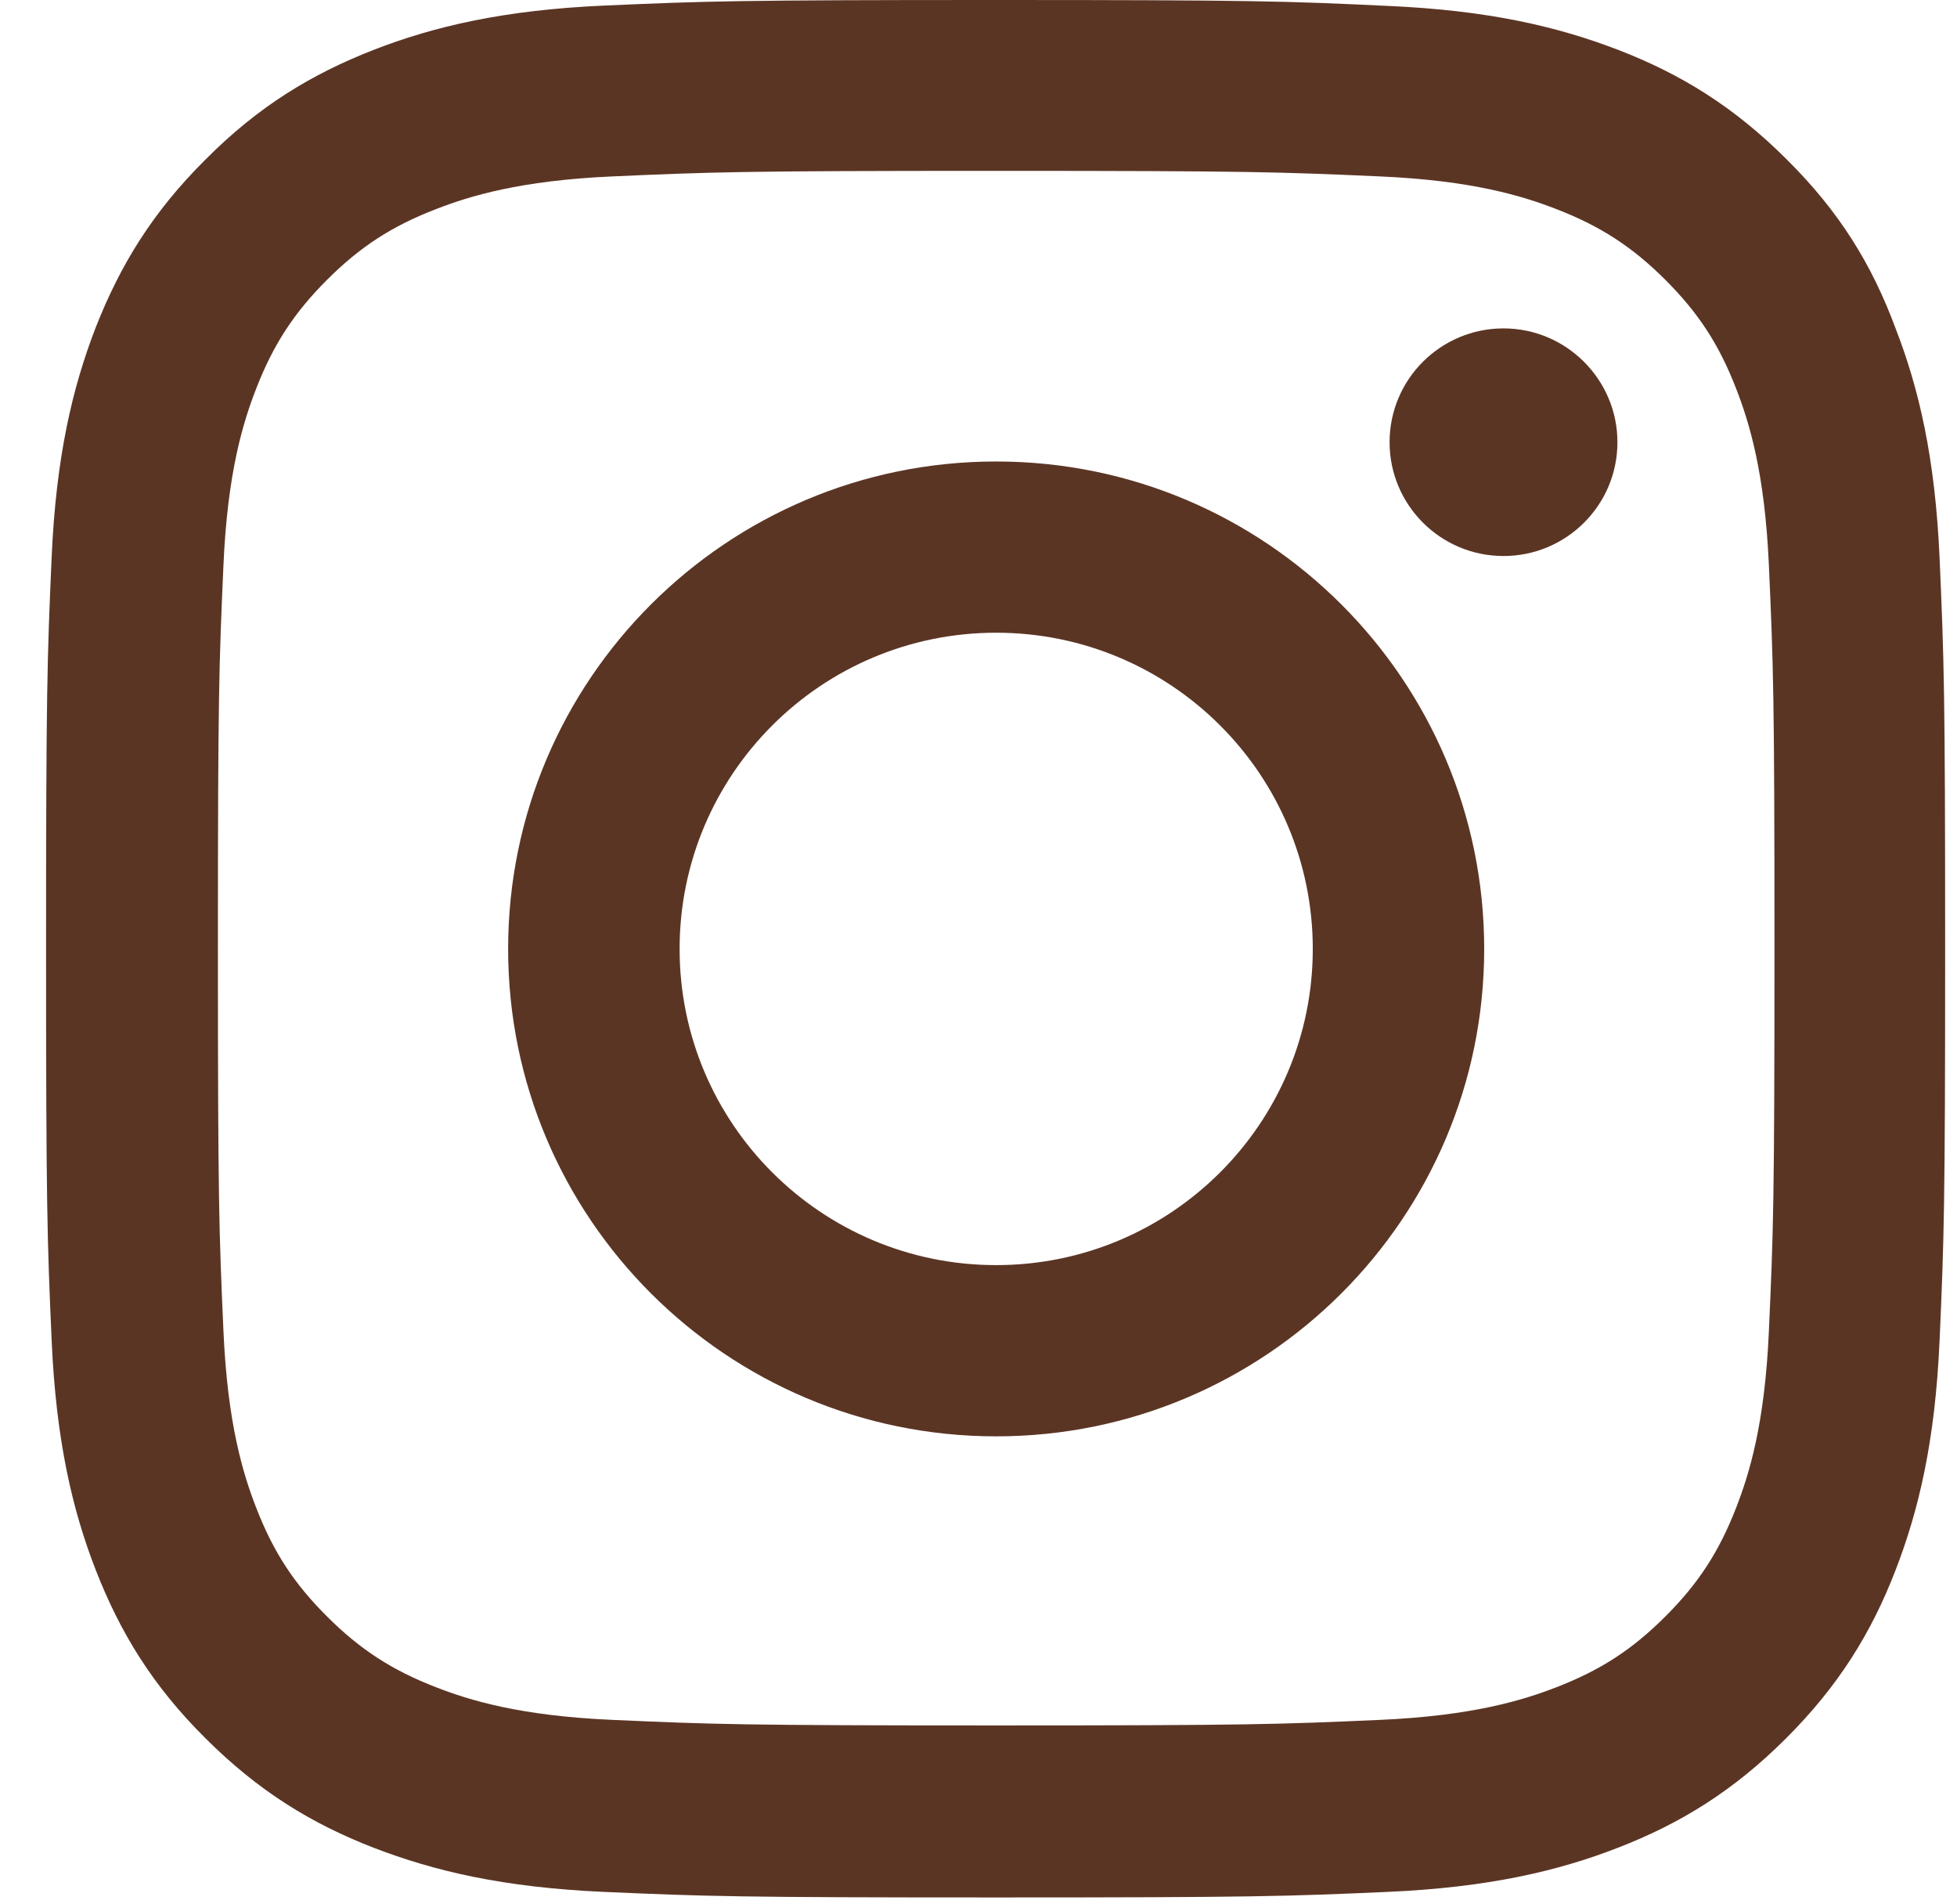
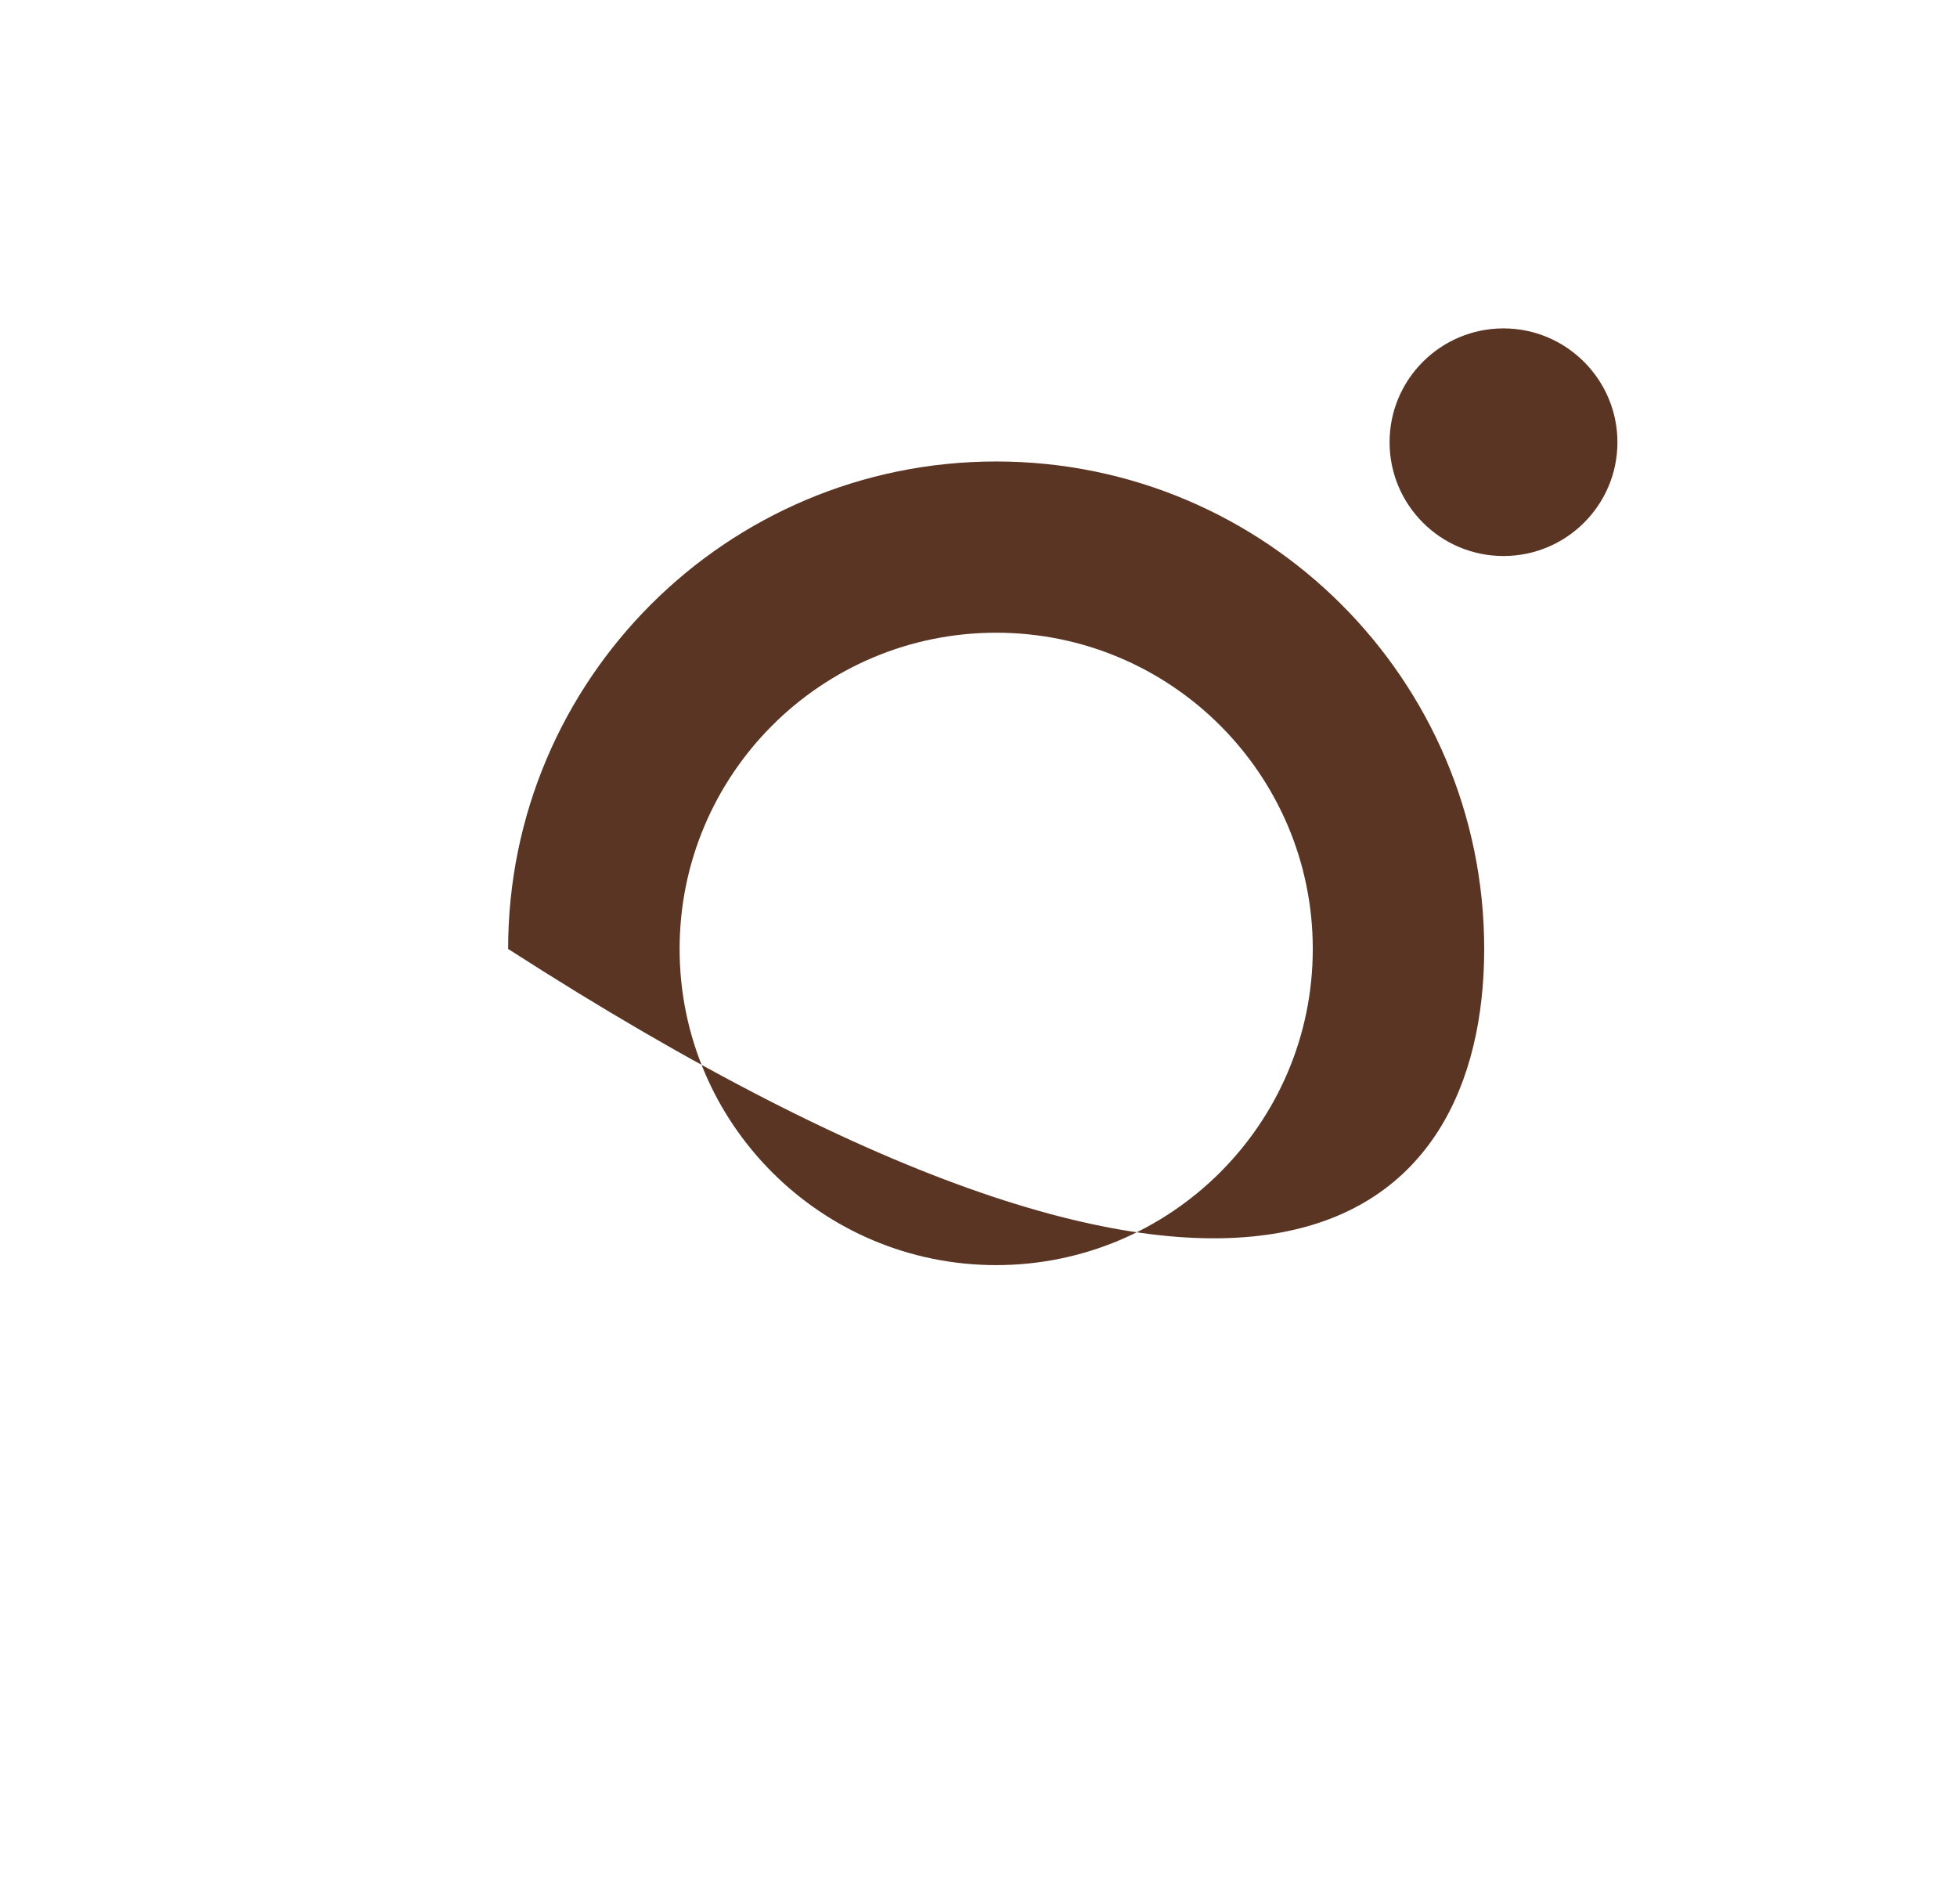
<svg xmlns="http://www.w3.org/2000/svg" width="37" height="36" viewBox="0 0 37 36" fill="none">
  <g clip-path="url(#clip0_41_258)">
-     <path d="M18.834 3.23C23.634 3.23 24.202 3.251 26.09 3.335C27.844 3.412 28.791 3.707 29.423 3.952C30.258 4.274 30.861 4.667 31.486 5.29C32.117 5.921 32.503 6.517 32.826 7.351C33.071 7.981 33.366 8.934 33.443 10.679C33.528 12.571 33.549 13.138 33.549 17.924C33.549 22.717 33.528 23.285 33.443 25.17C33.366 26.922 33.071 27.867 32.826 28.498C32.503 29.332 32.11 29.935 31.486 30.558C30.854 31.189 30.258 31.574 29.423 31.897C28.791 32.142 27.837 32.436 26.09 32.513C24.195 32.597 23.627 32.618 18.834 32.618C14.035 32.618 13.466 32.597 11.579 32.513C9.824 32.436 8.877 32.142 8.246 31.897C7.411 31.574 6.807 31.182 6.183 30.558C5.551 29.928 5.165 29.332 4.842 28.498C4.597 27.867 4.302 26.915 4.225 25.17C4.141 23.278 4.12 22.71 4.12 17.924C4.12 13.131 4.141 12.564 4.225 10.679C4.302 8.927 4.597 7.981 4.842 7.351C5.165 6.517 5.558 5.914 6.183 5.29C6.814 4.66 7.411 4.274 8.246 3.952C8.877 3.707 9.831 3.412 11.579 3.335C13.466 3.251 14.035 3.23 18.834 3.23ZM18.834 0C13.957 0 13.347 0.021 11.431 0.105C9.523 0.189 8.211 0.498 7.074 0.939C5.888 1.401 4.885 2.011 3.888 3.013C2.885 4.008 2.274 5.01 1.811 6.187C1.369 7.329 1.06 8.633 0.976 10.539C0.892 12.459 0.871 13.068 0.871 17.938C0.871 22.808 0.892 23.418 0.976 25.331C1.06 27.237 1.369 28.547 1.811 29.682C2.274 30.867 2.885 31.869 3.888 32.864C4.885 33.859 5.888 34.475 7.067 34.931C8.211 35.372 9.516 35.681 11.424 35.765C13.34 35.849 13.95 35.87 18.827 35.87C23.704 35.87 24.314 35.849 26.23 35.765C28.139 35.681 29.451 35.372 30.587 34.931C31.766 34.475 32.77 33.859 33.766 32.864C34.763 31.869 35.38 30.867 35.836 29.689C36.278 28.547 36.587 27.244 36.671 25.338C36.755 23.425 36.776 22.815 36.776 17.945C36.776 13.075 36.755 12.466 36.671 10.553C36.587 8.647 36.278 7.337 35.836 6.201C35.394 5.01 34.784 4.008 33.78 3.013C32.784 2.018 31.78 1.401 30.602 0.946C29.458 0.505 28.153 0.196 26.244 0.112C24.321 0.021 23.711 0 18.834 0Z" fill="#5B3524" />
-     <path d="M18.834 8.724C13.74 8.724 9.607 12.851 9.607 17.939C9.607 23.026 13.74 27.153 18.834 27.153C23.928 27.153 28.061 23.026 28.061 17.939C28.061 12.851 23.928 8.724 18.834 8.724ZM18.834 23.916C15.529 23.916 12.849 21.239 12.849 17.939C12.849 14.638 15.529 11.961 18.834 11.961C22.139 11.961 24.82 14.638 24.82 17.939C24.82 21.239 22.139 23.916 18.834 23.916Z" fill="#5B3524" />
+     <path d="M18.834 8.724C13.74 8.724 9.607 12.851 9.607 17.939C23.928 27.153 28.061 23.026 28.061 17.939C28.061 12.851 23.928 8.724 18.834 8.724ZM18.834 23.916C15.529 23.916 12.849 21.239 12.849 17.939C12.849 14.638 15.529 11.961 18.834 11.961C22.139 11.961 24.82 14.638 24.82 17.939C24.82 21.239 22.139 23.916 18.834 23.916Z" fill="#5B3524" />
    <path d="M30.58 8.36C30.58 9.551 29.612 10.511 28.426 10.511C27.233 10.511 26.272 9.544 26.272 8.36C26.272 7.168 27.24 6.208 28.426 6.208C29.612 6.208 30.58 7.175 30.58 8.36Z" fill="#5B3524" />
  </g>
  <defs>
    <clipPath id="clip0_41_258">
      <rect width="35.927" height="35.877" fill="white" transform="translate(0.871)" />
    </clipPath>
  </defs>
</svg>